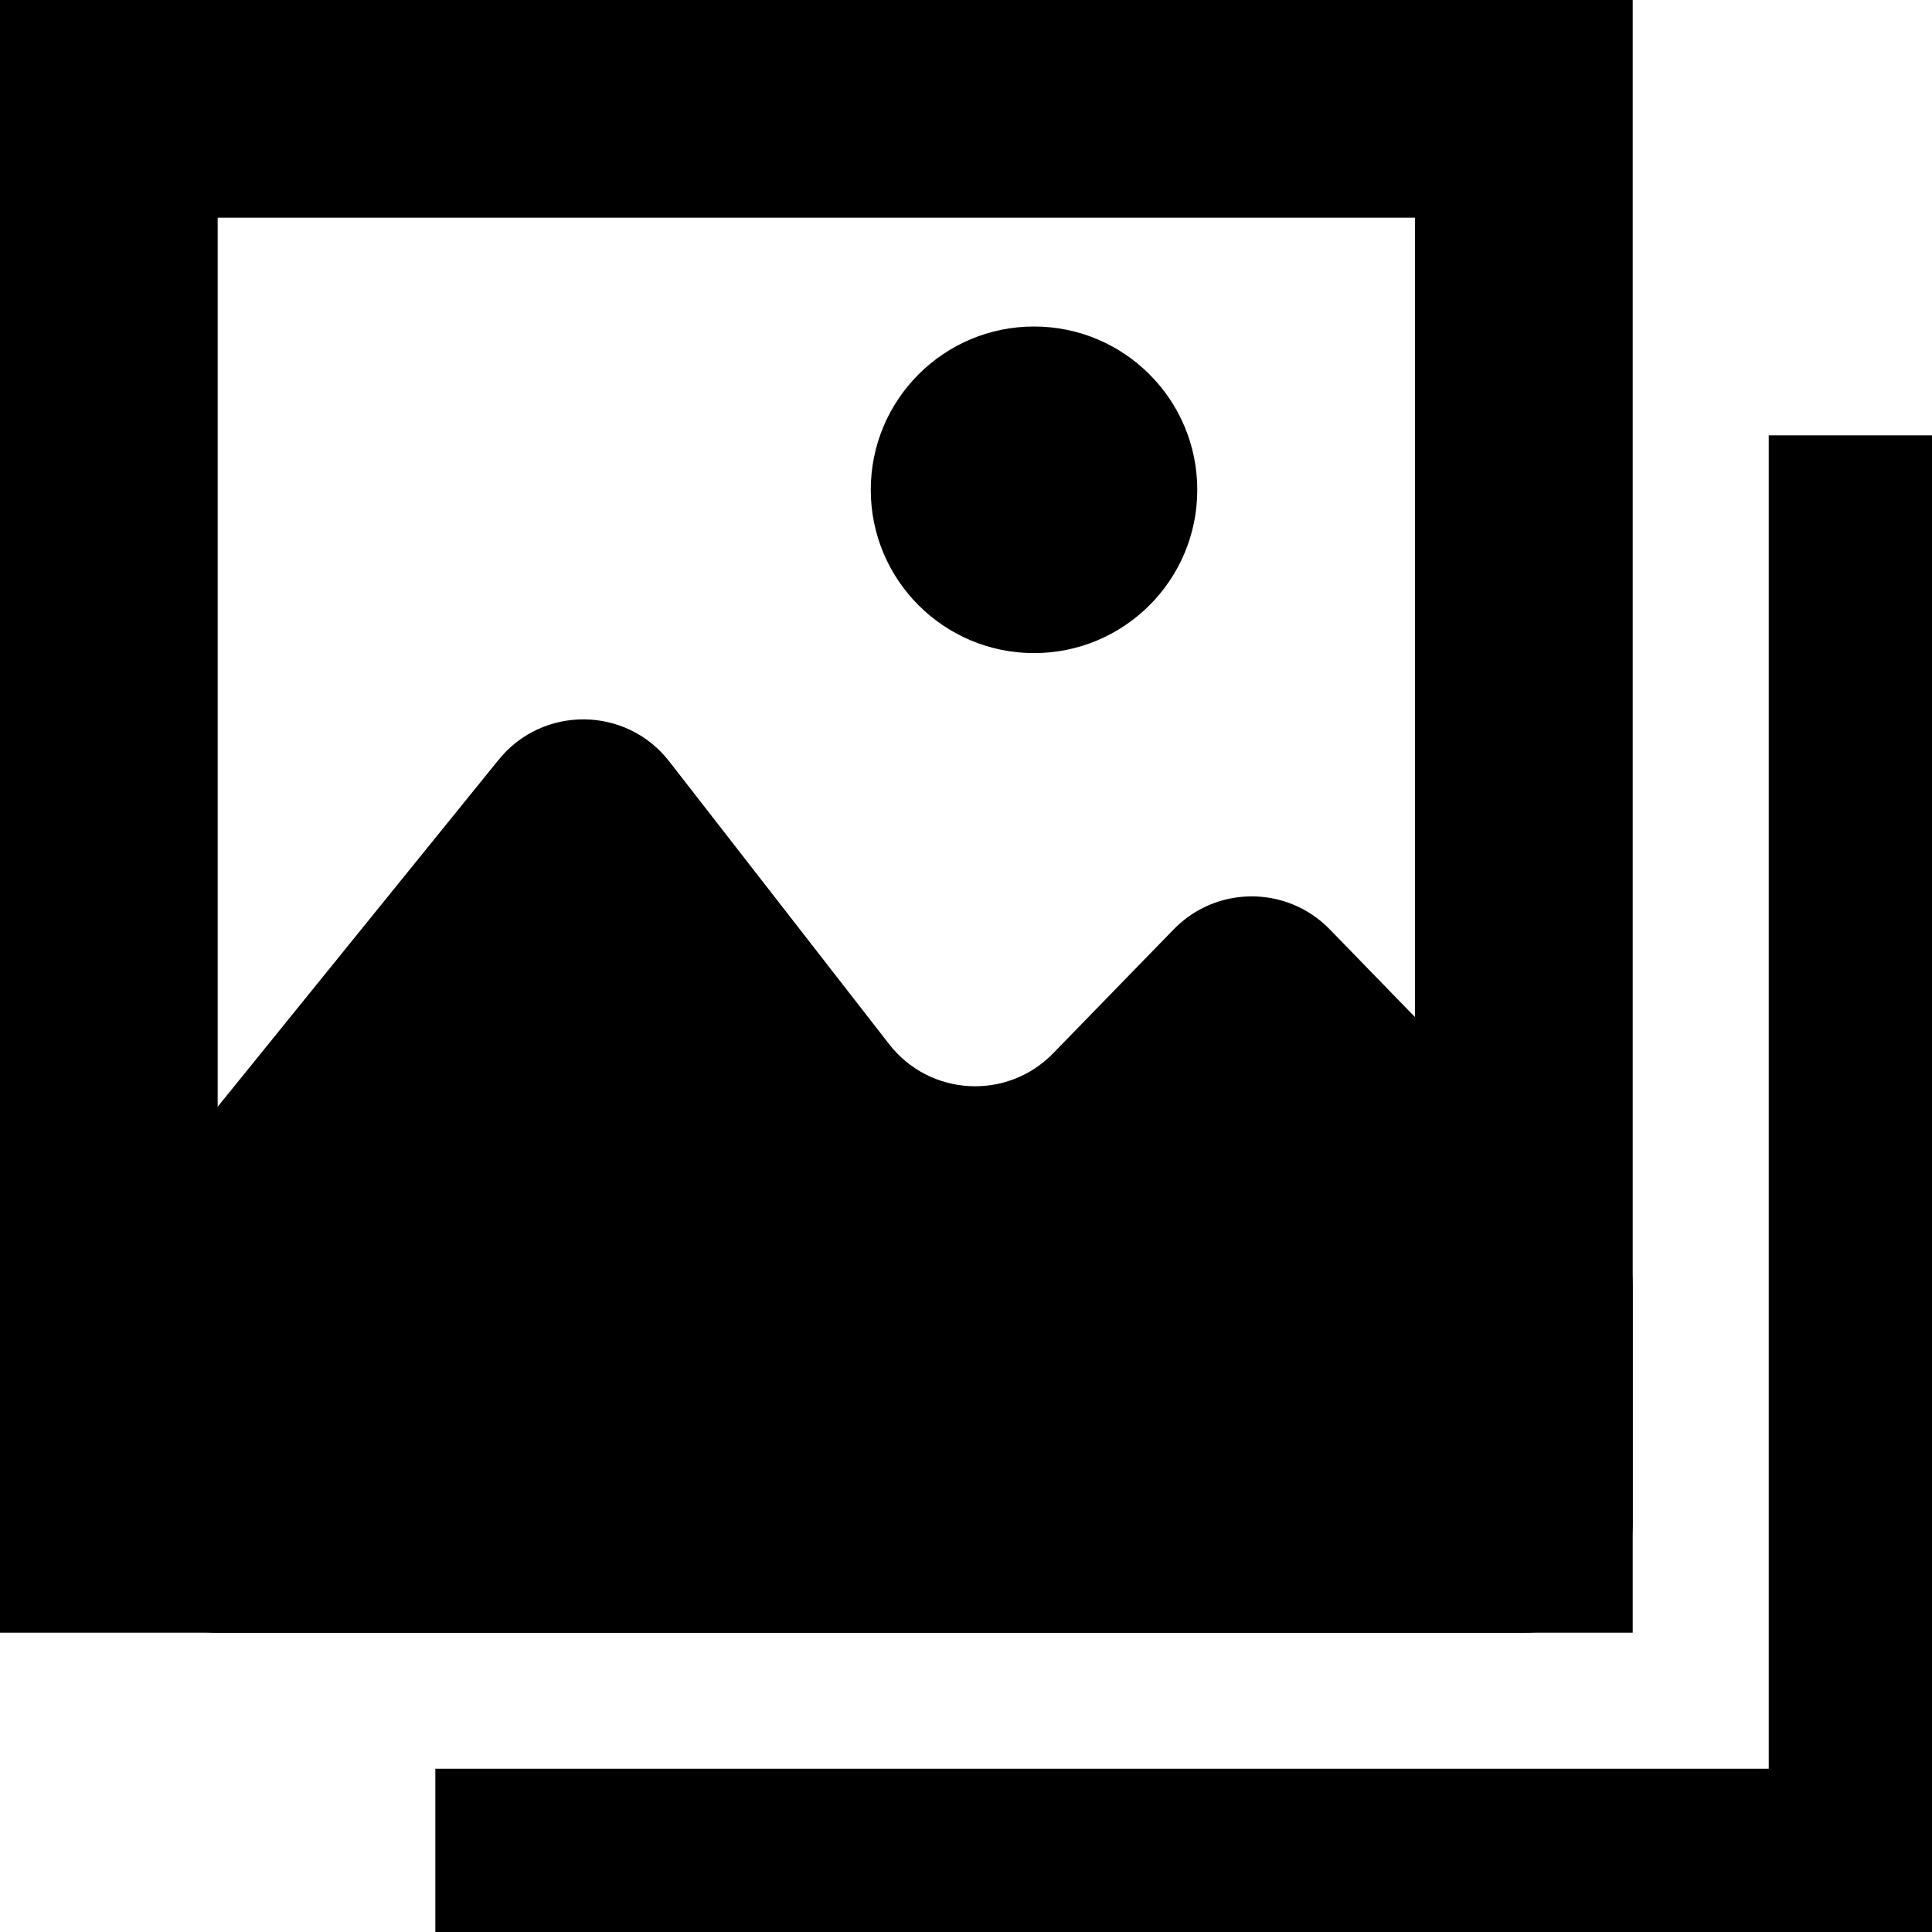
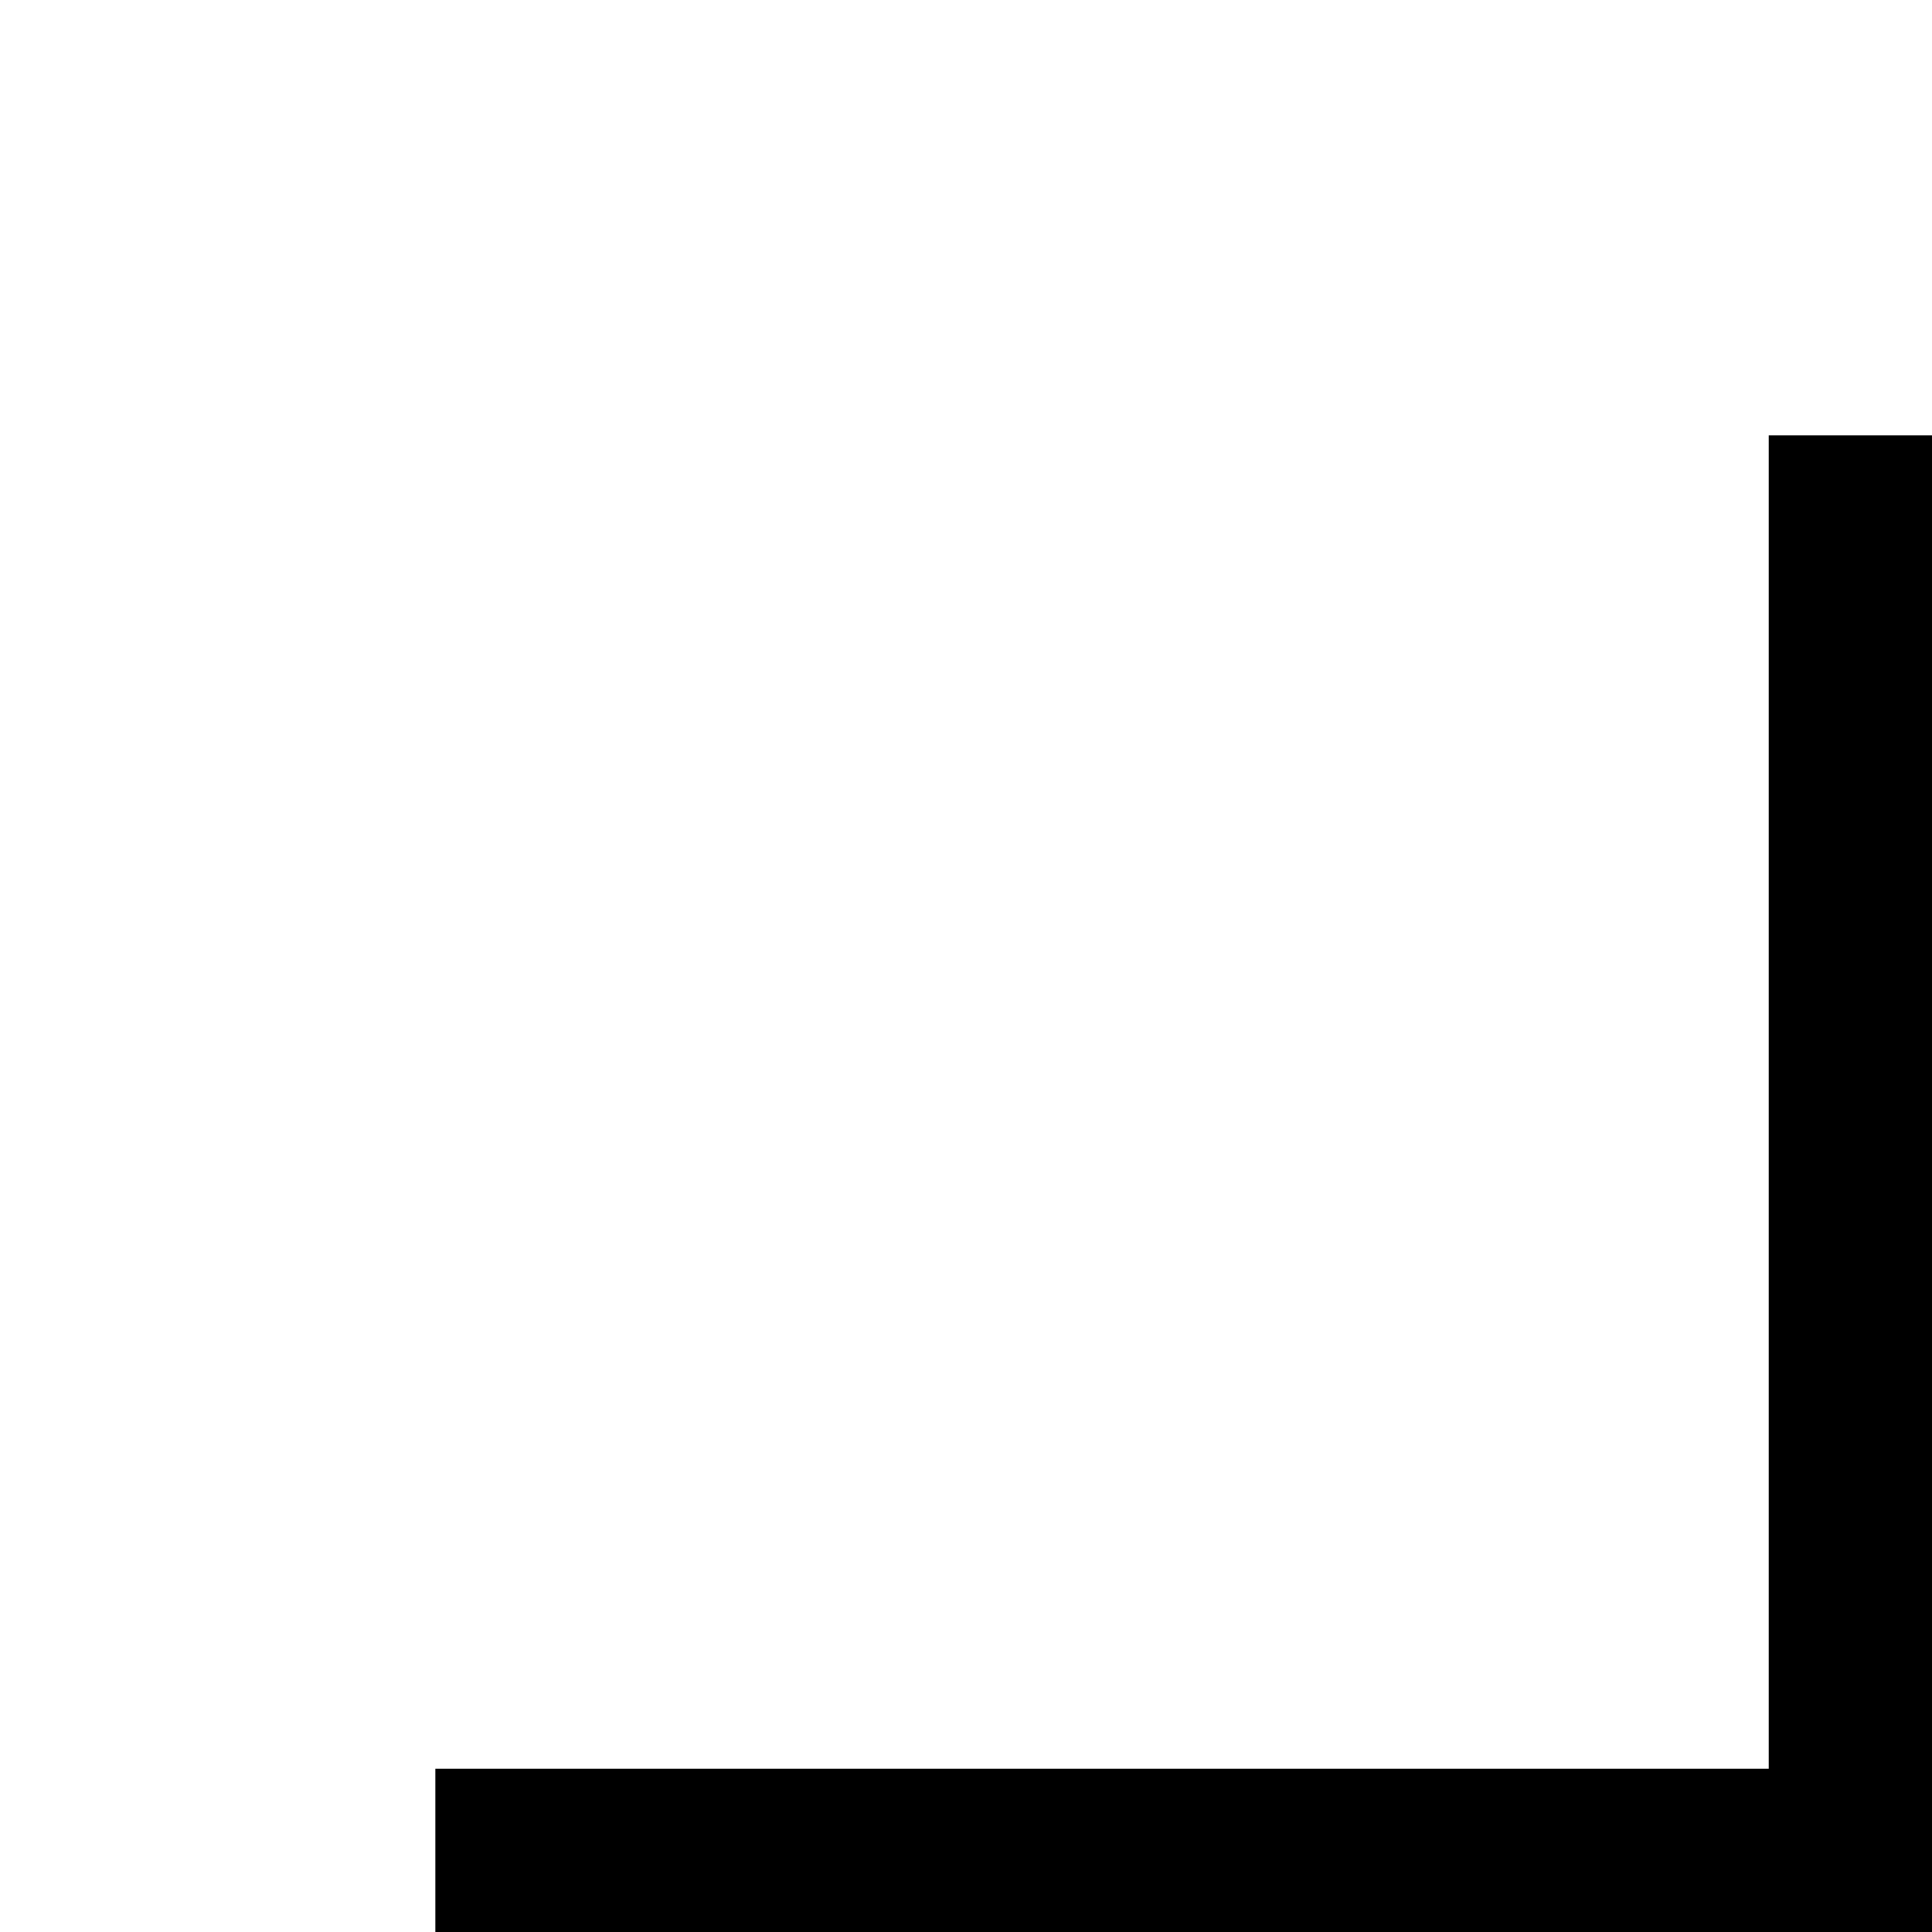
<svg xmlns="http://www.w3.org/2000/svg" width="24" height="24" viewBox="0 0 24 24" fill="none">
  <g id="Icon">
-     <path d="M2.704 20.283H18.93C19.676 20.283 20.282 19.677 20.282 18.93V15.966C20.282 15.614 20.145 15.276 19.899 15.024L16.519 11.545C15.988 10.999 15.111 10.998 14.58 11.545L13.083 13.084C12.511 13.673 11.55 13.62 11.046 12.972L8.313 9.458C7.779 8.771 6.743 8.761 6.195 9.437L1.654 15.045C1.459 15.286 1.352 15.586 1.352 15.896V18.93C1.352 19.677 1.957 20.283 2.704 20.283Z" fill="currentColor" />
-     <path fill-rule="evenodd" clip-rule="evenodd" d="M17.578 2.704H2.704V17.578H17.578V2.704ZM0 0V20.282H20.282V0H0Z" fill="currentColor" />
    <path fill-rule="evenodd" clip-rule="evenodd" d="M24 5.408H21.972V21.972H5.408V24H24V5.408Z" fill="currentColor" />
-     <path d="M14.873 6.085C14.873 7.205 13.965 8.113 12.845 8.113C11.725 8.113 10.817 7.205 10.817 6.085C10.817 4.964 11.725 4.056 12.845 4.056C13.965 4.056 14.873 4.964 14.873 6.085Z" fill="currentColor" />
  </g>
</svg>